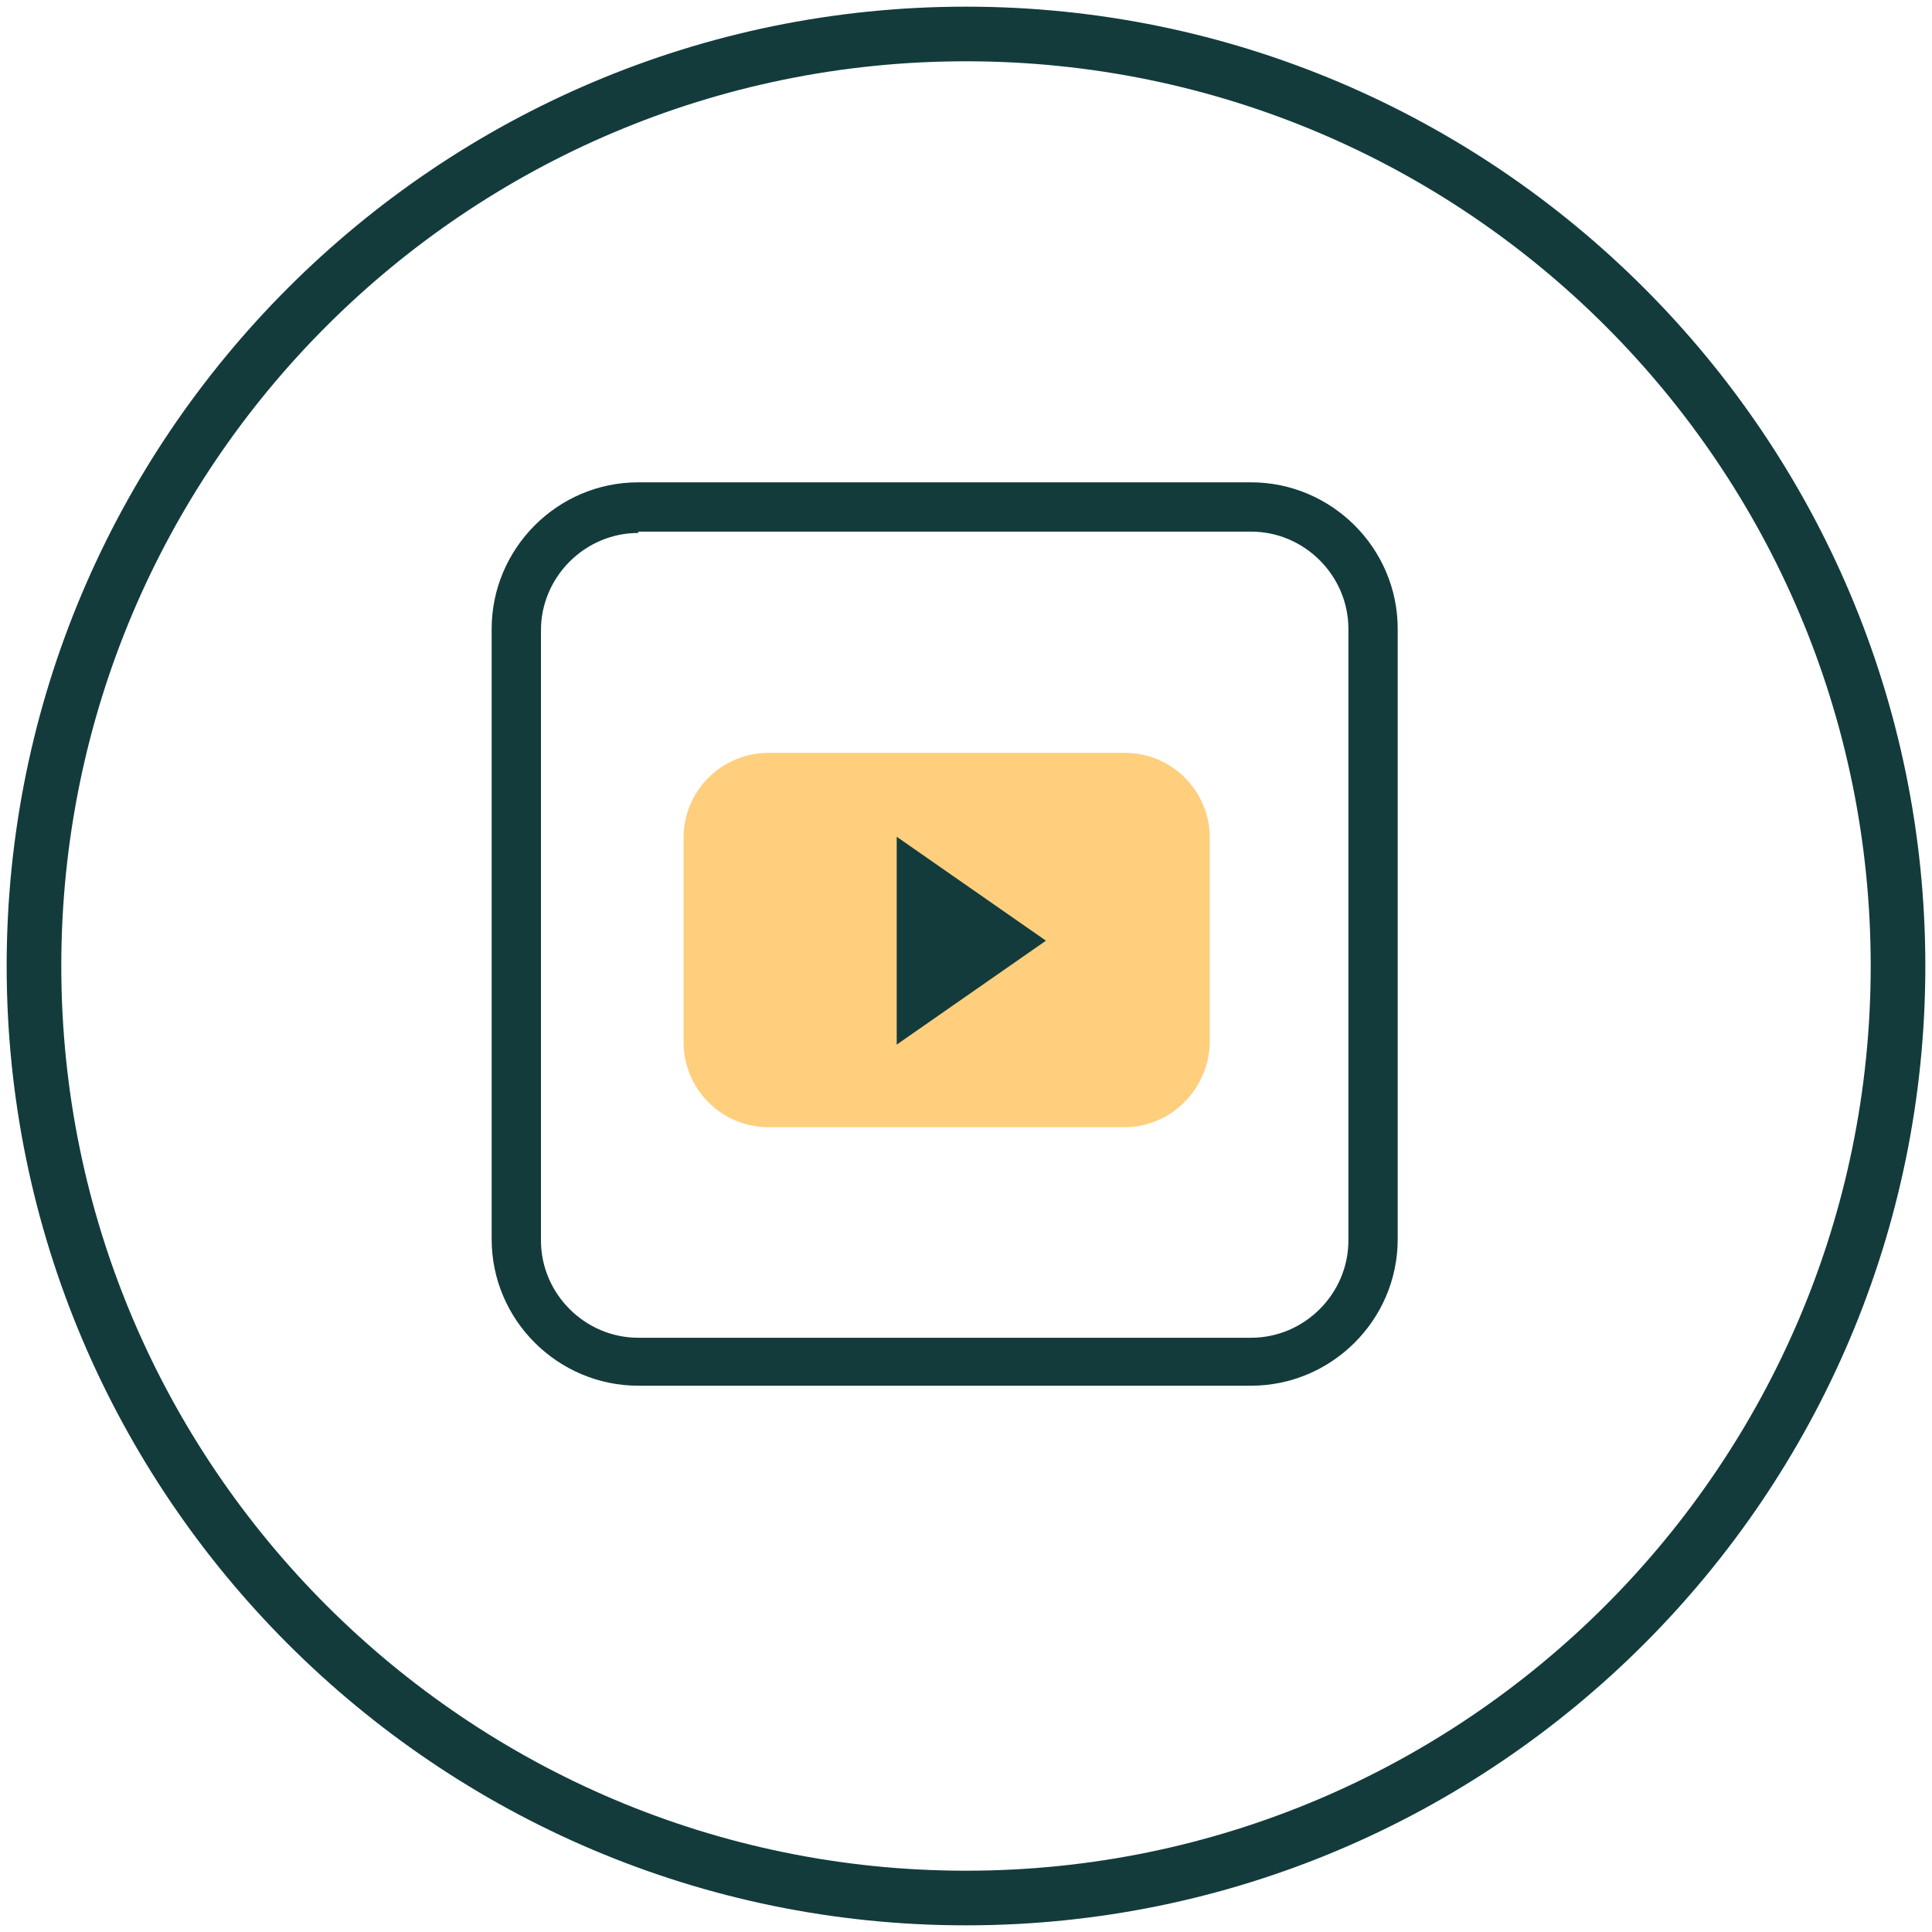
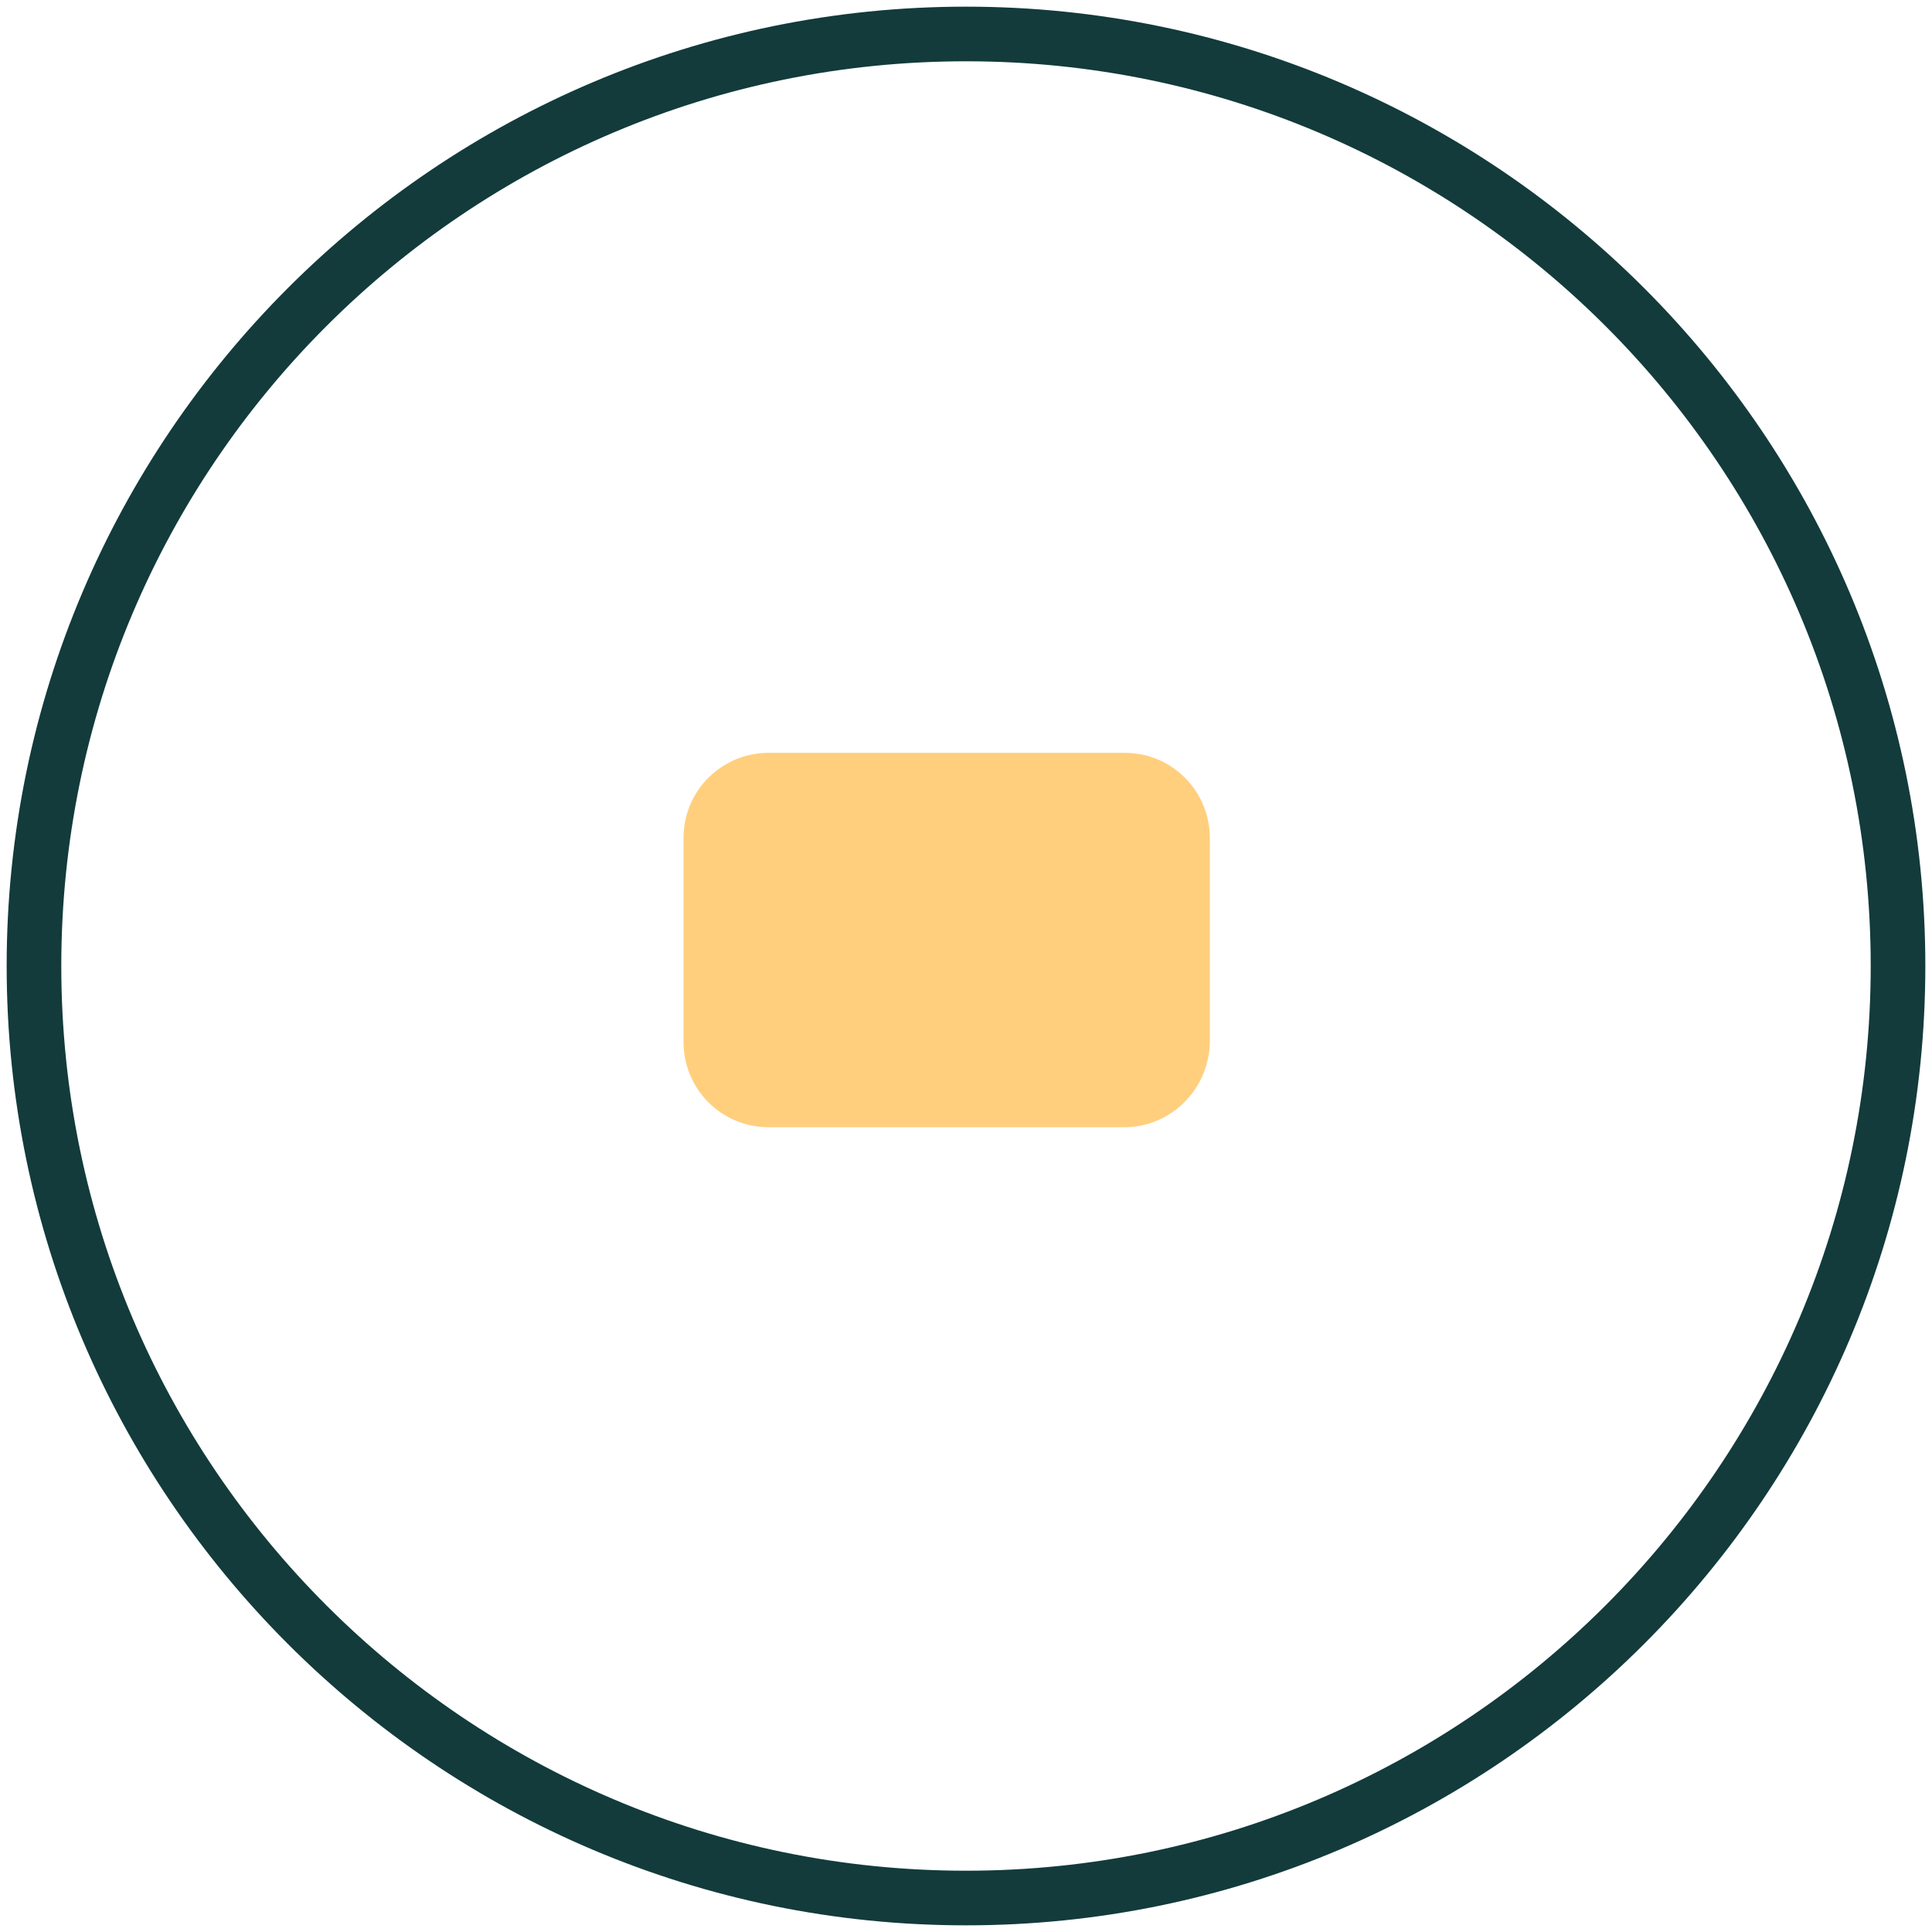
<svg xmlns="http://www.w3.org/2000/svg" version="1.1" id="Layer_1" x="0px" y="0px" width="145px" height="145px" viewBox="0 0 145 145" style="enable-background:new 0 0 145 145;" xml:space="preserve">
  <style type="text/css">
	.st0{fill:#133B3B;}
	.st1{fill:#FFCF7E;}
</style>
  <g>
    <g>
-       <path class="st0" d="M72.5,144.5c-39.7,0-72-32.3-72-72s32.3-72,72-72c39.7,0,72,32.3,72,72S112.2,144.5,72.5,144.5z M72.5,4.6    C35,4.6,4.6,35,4.6,72.5c0,37.5,30.5,67.9,67.9,67.9c37.5,0,67.9-30.5,67.9-67.9C140.4,35,110,4.6,72.5,4.6z" />
+       <path class="st0" d="M72.5,144.5c-39.7,0-72-32.3-72-72s32.3-72,72-72c39.7,0,72,32.3,72,72S112.2,144.5,72.5,144.5z M72.5,4.6    C35,4.6,4.6,35,4.6,72.5c0,37.5,30.5,67.9,67.9,67.9c37.5,0,67.9-30.5,67.9-67.9C140.4,35,110,4.6,72.5,4.6" />
    </g>
    <g>
-       <path class="st0" d="M93.9,104h-46c-6,0-11-4.9-11-11V47.2c0-6,4.9-11,11-11h46c6,0,11,4.9,11,11v45.8    C104.9,99.1,99.9,104,93.9,104z M47.9,40c-4,0-7.3,3.3-7.3,7.3v45.8c0,4,3.3,7.3,7.3,7.3h46c4,0,7.3-3.3,7.3-7.3V47.2    c0-4-3.3-7.3-7.3-7.3H47.9z" />
-     </g>
+       </g>
    <g>
      <path class="st1" d="M84.4,84.6H57.7c-3.6,0-6.4-2.9-6.4-6.4V62.9c0-3.6,2.9-6.4,6.4-6.4h26.7c3.6,0,6.4,2.9,6.4,6.4v15.2    C90.8,81.7,87.9,84.6,84.4,84.6" />
    </g>
    <g>
-       <polyline class="st0" points="67.3,78.4 78.5,70.6 67.3,62.8   " />
-     </g>
+       </g>
  </g>
</svg>